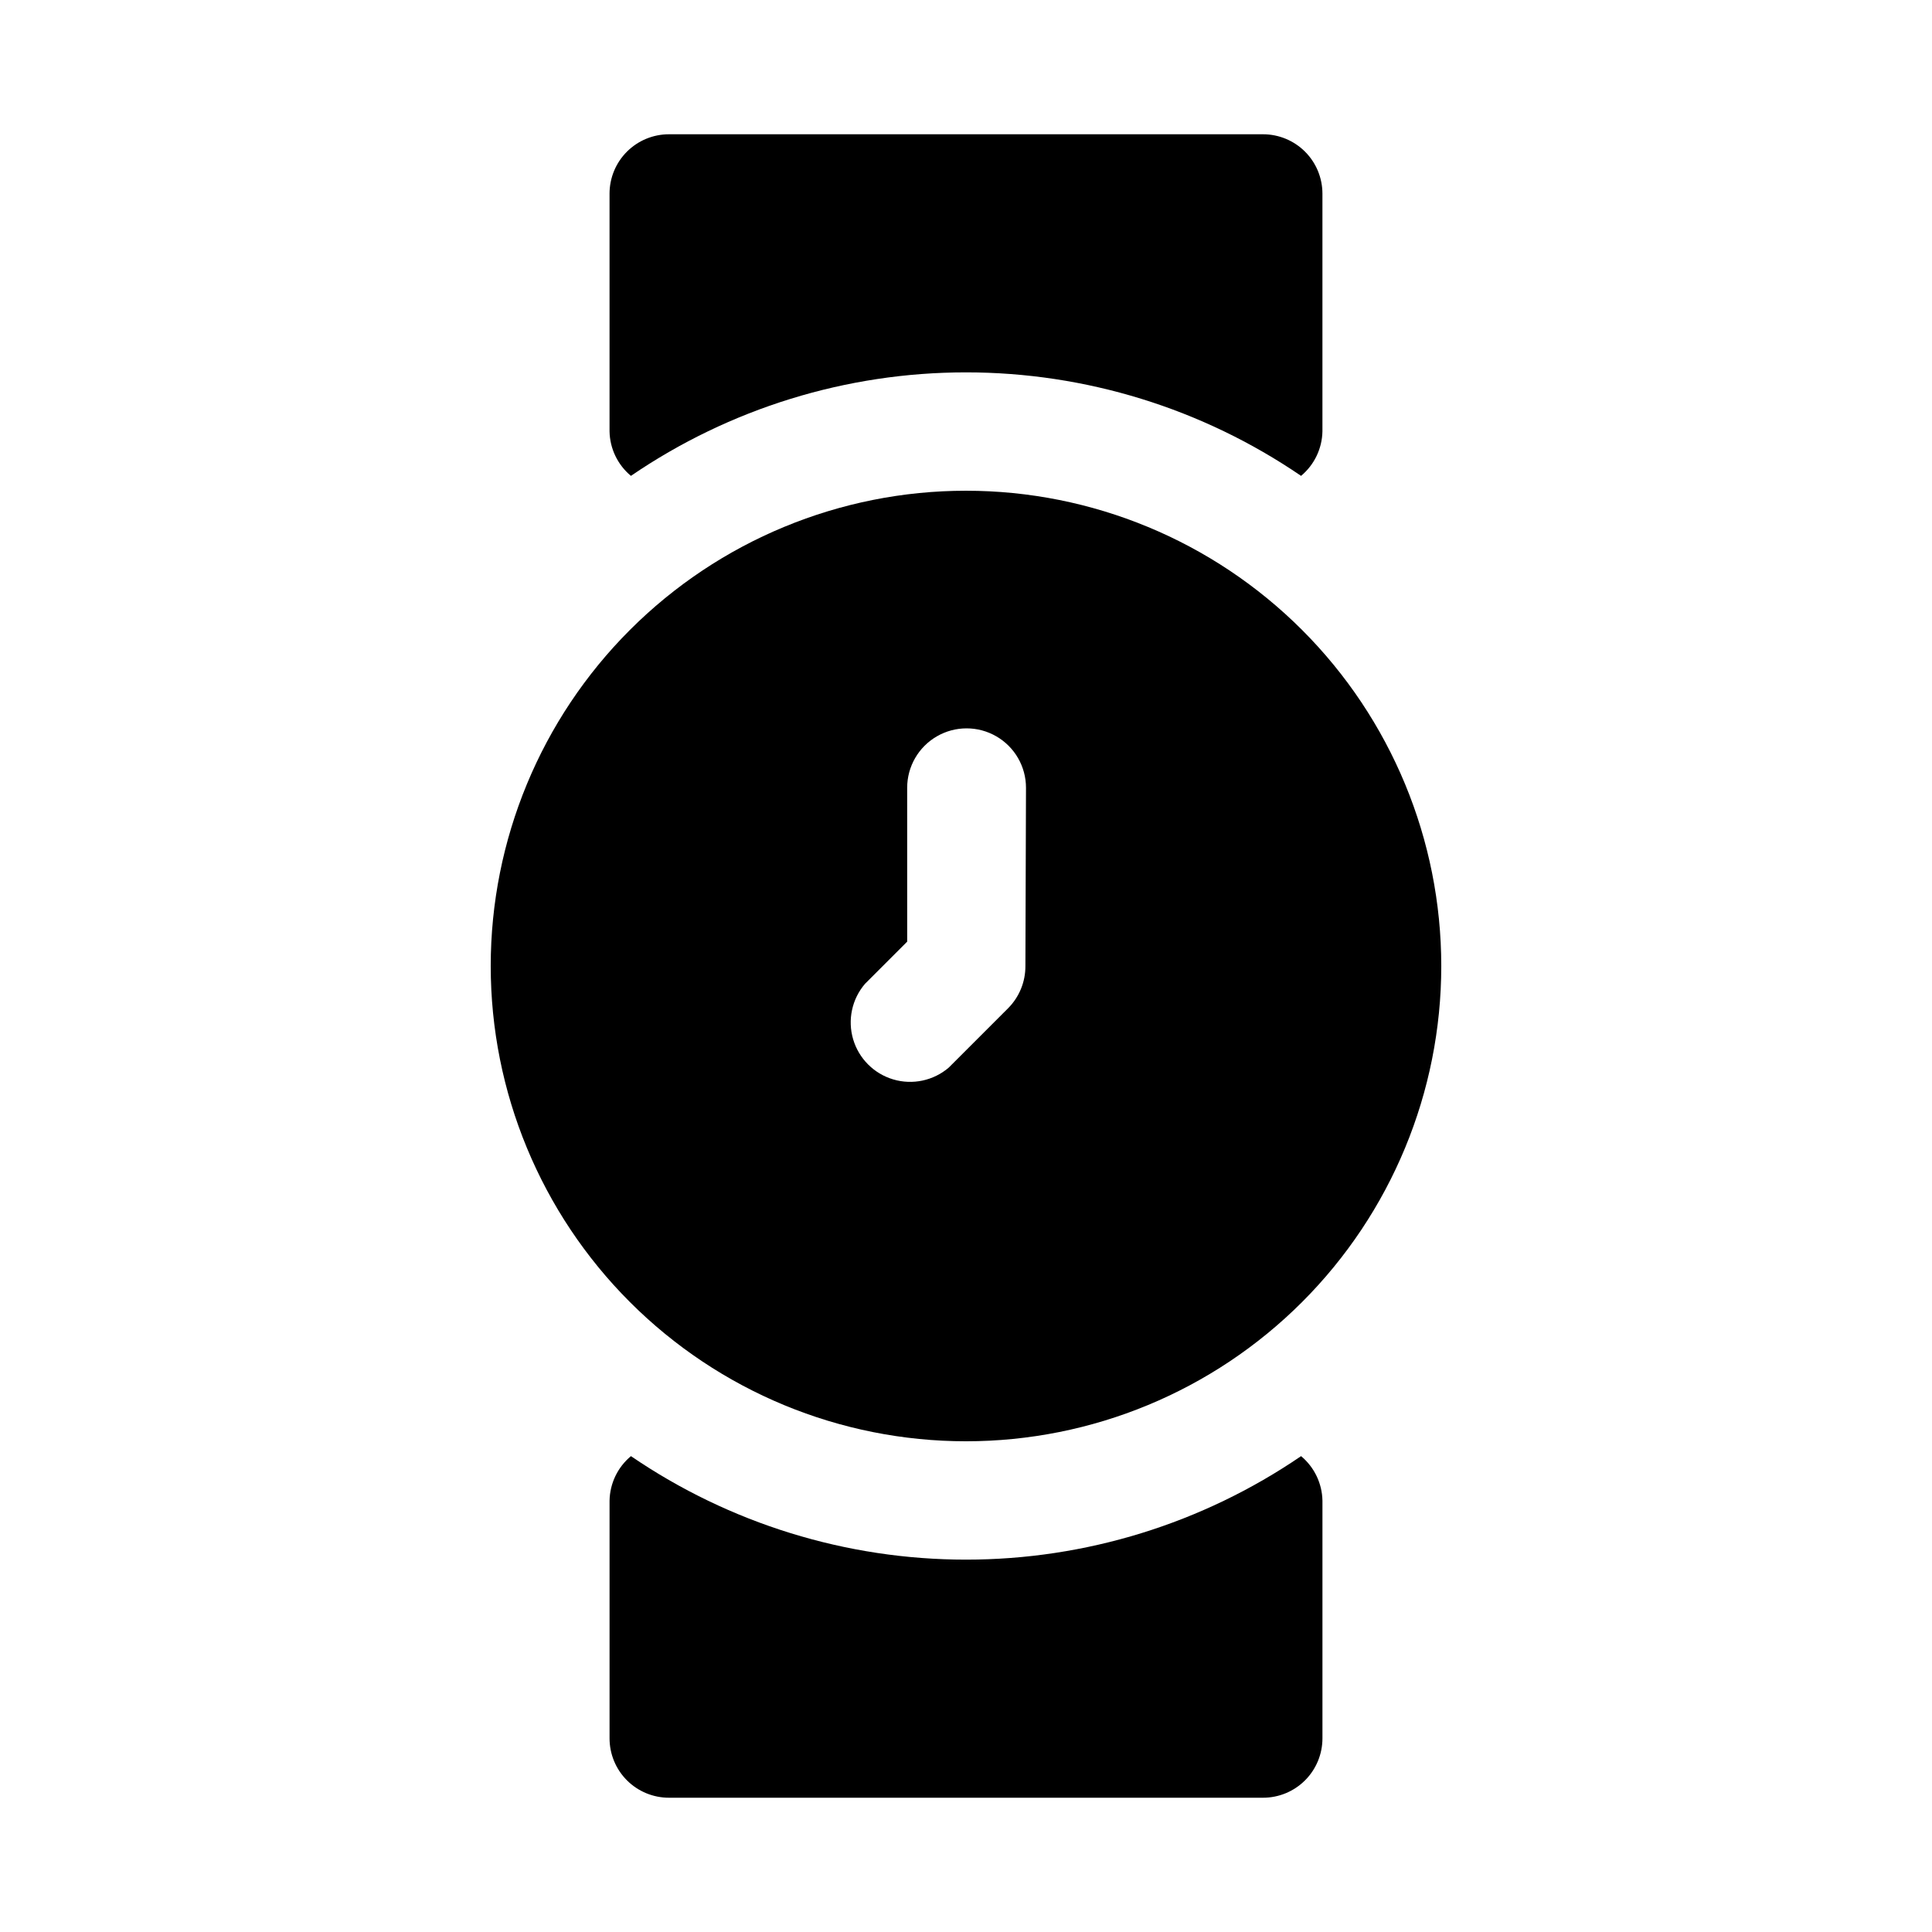
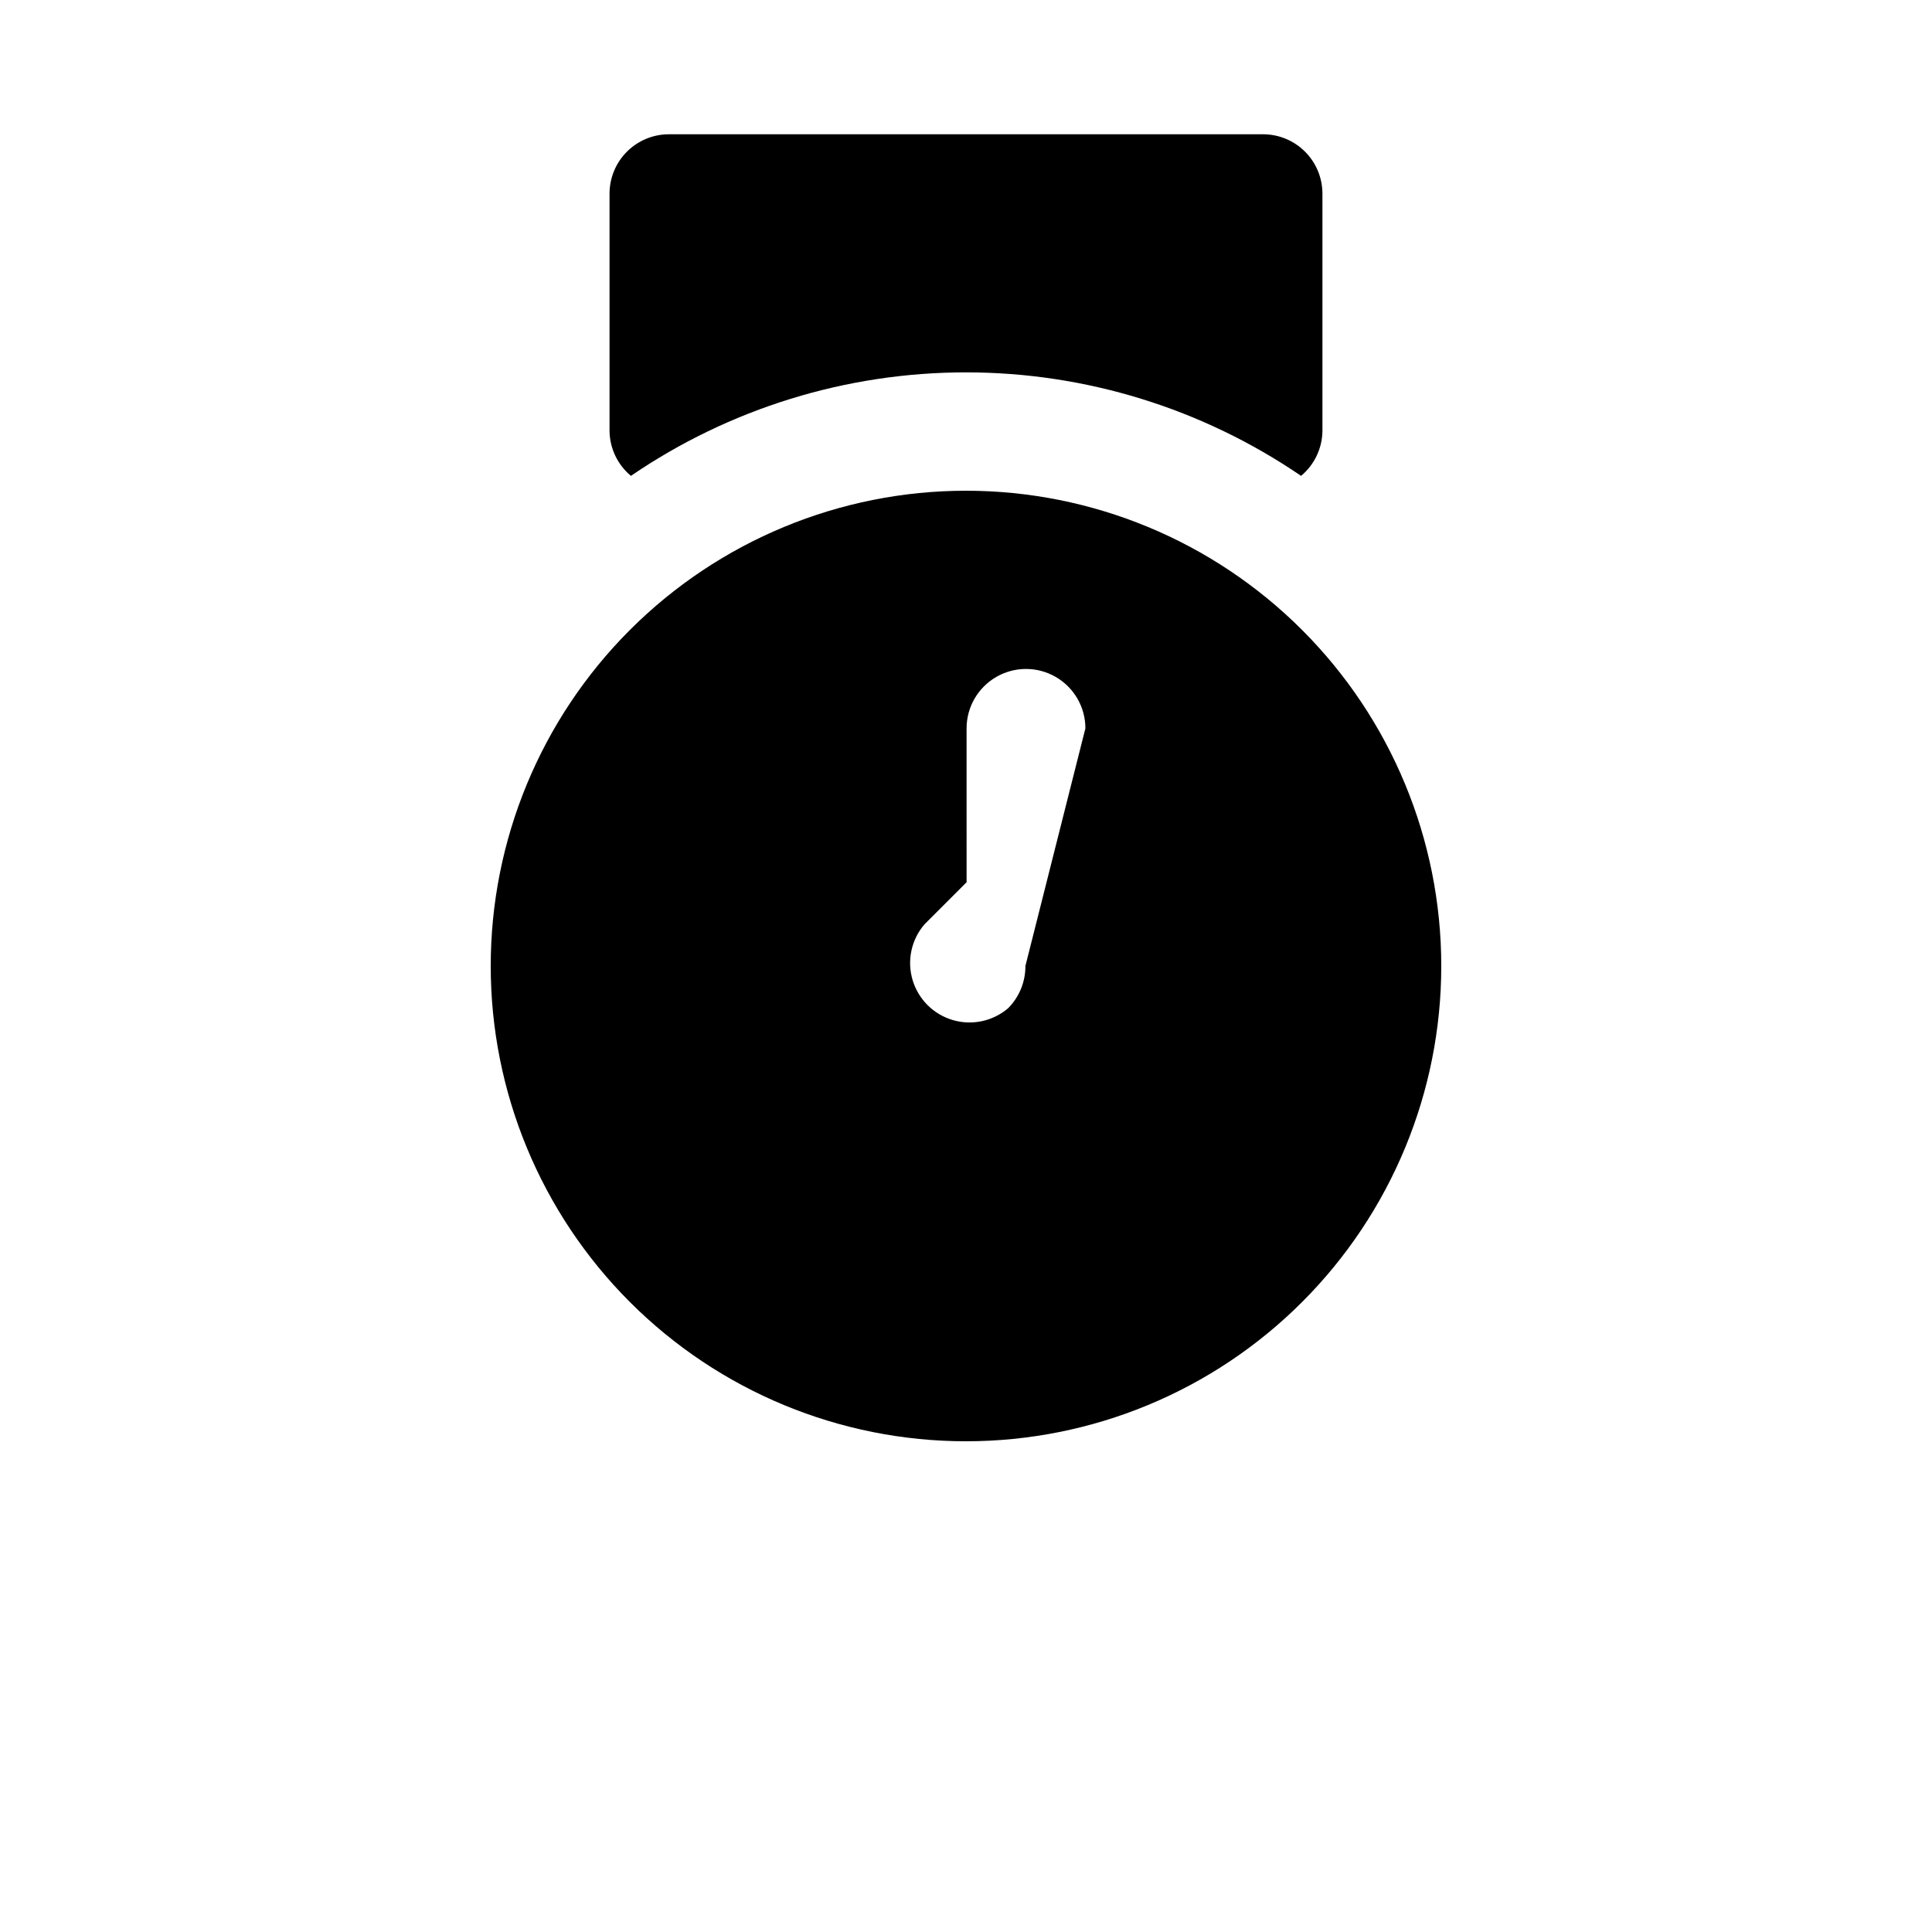
<svg xmlns="http://www.w3.org/2000/svg" fill="#000000" width="800px" height="800px" version="1.1" viewBox="144 144 512 512">
  <g>
-     <path d="m400 274.05c-33.406 0-65.441 13.27-89.062 36.891s-36.891 55.656-36.891 89.062c0 33.402 13.27 65.441 36.891 89.059 23.621 23.621 55.656 36.891 89.062 36.891 33.402 0 65.441-13.27 89.059-36.891 23.621-23.617 36.891-55.656 36.891-89.059 0-33.406-13.27-65.441-36.891-89.062-23.617-23.621-55.656-36.891-89.059-36.891zm15.742 125.95c0.023 4.184-1.617 8.207-4.566 11.176l-15.742 15.742v0.004c-4.055 3.469-9.59 4.652-14.707 3.137-5.117-1.512-9.117-5.516-10.633-10.633-1.512-5.117-0.332-10.652 3.141-14.703l11.18-11.18-0.004-40.777c0-5.625 3.004-10.82 7.875-13.633s10.871-2.812 15.742 0 7.871 8.008 7.871 13.633z" />
+     <path d="m400 274.05c-33.406 0-65.441 13.27-89.062 36.891s-36.891 55.656-36.891 89.062c0 33.402 13.27 65.441 36.891 89.059 23.621 23.621 55.656 36.891 89.062 36.891 33.402 0 65.441-13.27 89.059-36.891 23.621-23.617 36.891-55.656 36.891-89.059 0-33.406-13.27-65.441-36.891-89.062-23.617-23.621-55.656-36.891-89.059-36.891zm15.742 125.95c0.023 4.184-1.617 8.207-4.566 11.176v0.004c-4.055 3.469-9.59 4.652-14.707 3.137-5.117-1.512-9.117-5.516-10.633-10.633-1.512-5.117-0.332-10.652 3.141-14.703l11.18-11.18-0.004-40.777c0-5.625 3.004-10.82 7.875-13.633s10.871-2.812 15.742 0 7.871 8.008 7.871 13.633z" />
    <path d="m311.2 270.11c26.164-17.871 57.109-27.43 88.797-27.43 31.684 0 62.629 9.559 88.797 27.43 3.512-2.926 5.582-7.234 5.664-11.809v-62.977c0-4.176-1.656-8.18-4.609-11.133-2.953-2.949-6.957-4.609-11.133-4.609h-157.44c-4.176 0-8.18 1.66-11.133 4.609-2.953 2.953-4.609 6.957-4.609 11.133v62.977c0.082 4.574 2.152 8.883 5.668 11.809z" />
-     <path d="m488.8 529.89c-26.168 17.871-57.113 27.43-88.797 27.43-31.688 0-62.633-9.559-88.797-27.43-3.516 2.926-5.586 7.234-5.668 11.809v62.977c0 4.176 1.656 8.18 4.609 11.133 2.953 2.953 6.957 4.609 11.133 4.609h157.44c4.176 0 8.18-1.656 11.133-4.609 2.953-2.953 4.609-6.957 4.609-11.133v-62.977c-0.082-4.574-2.152-8.883-5.664-11.809z" />
  </g>
</svg>